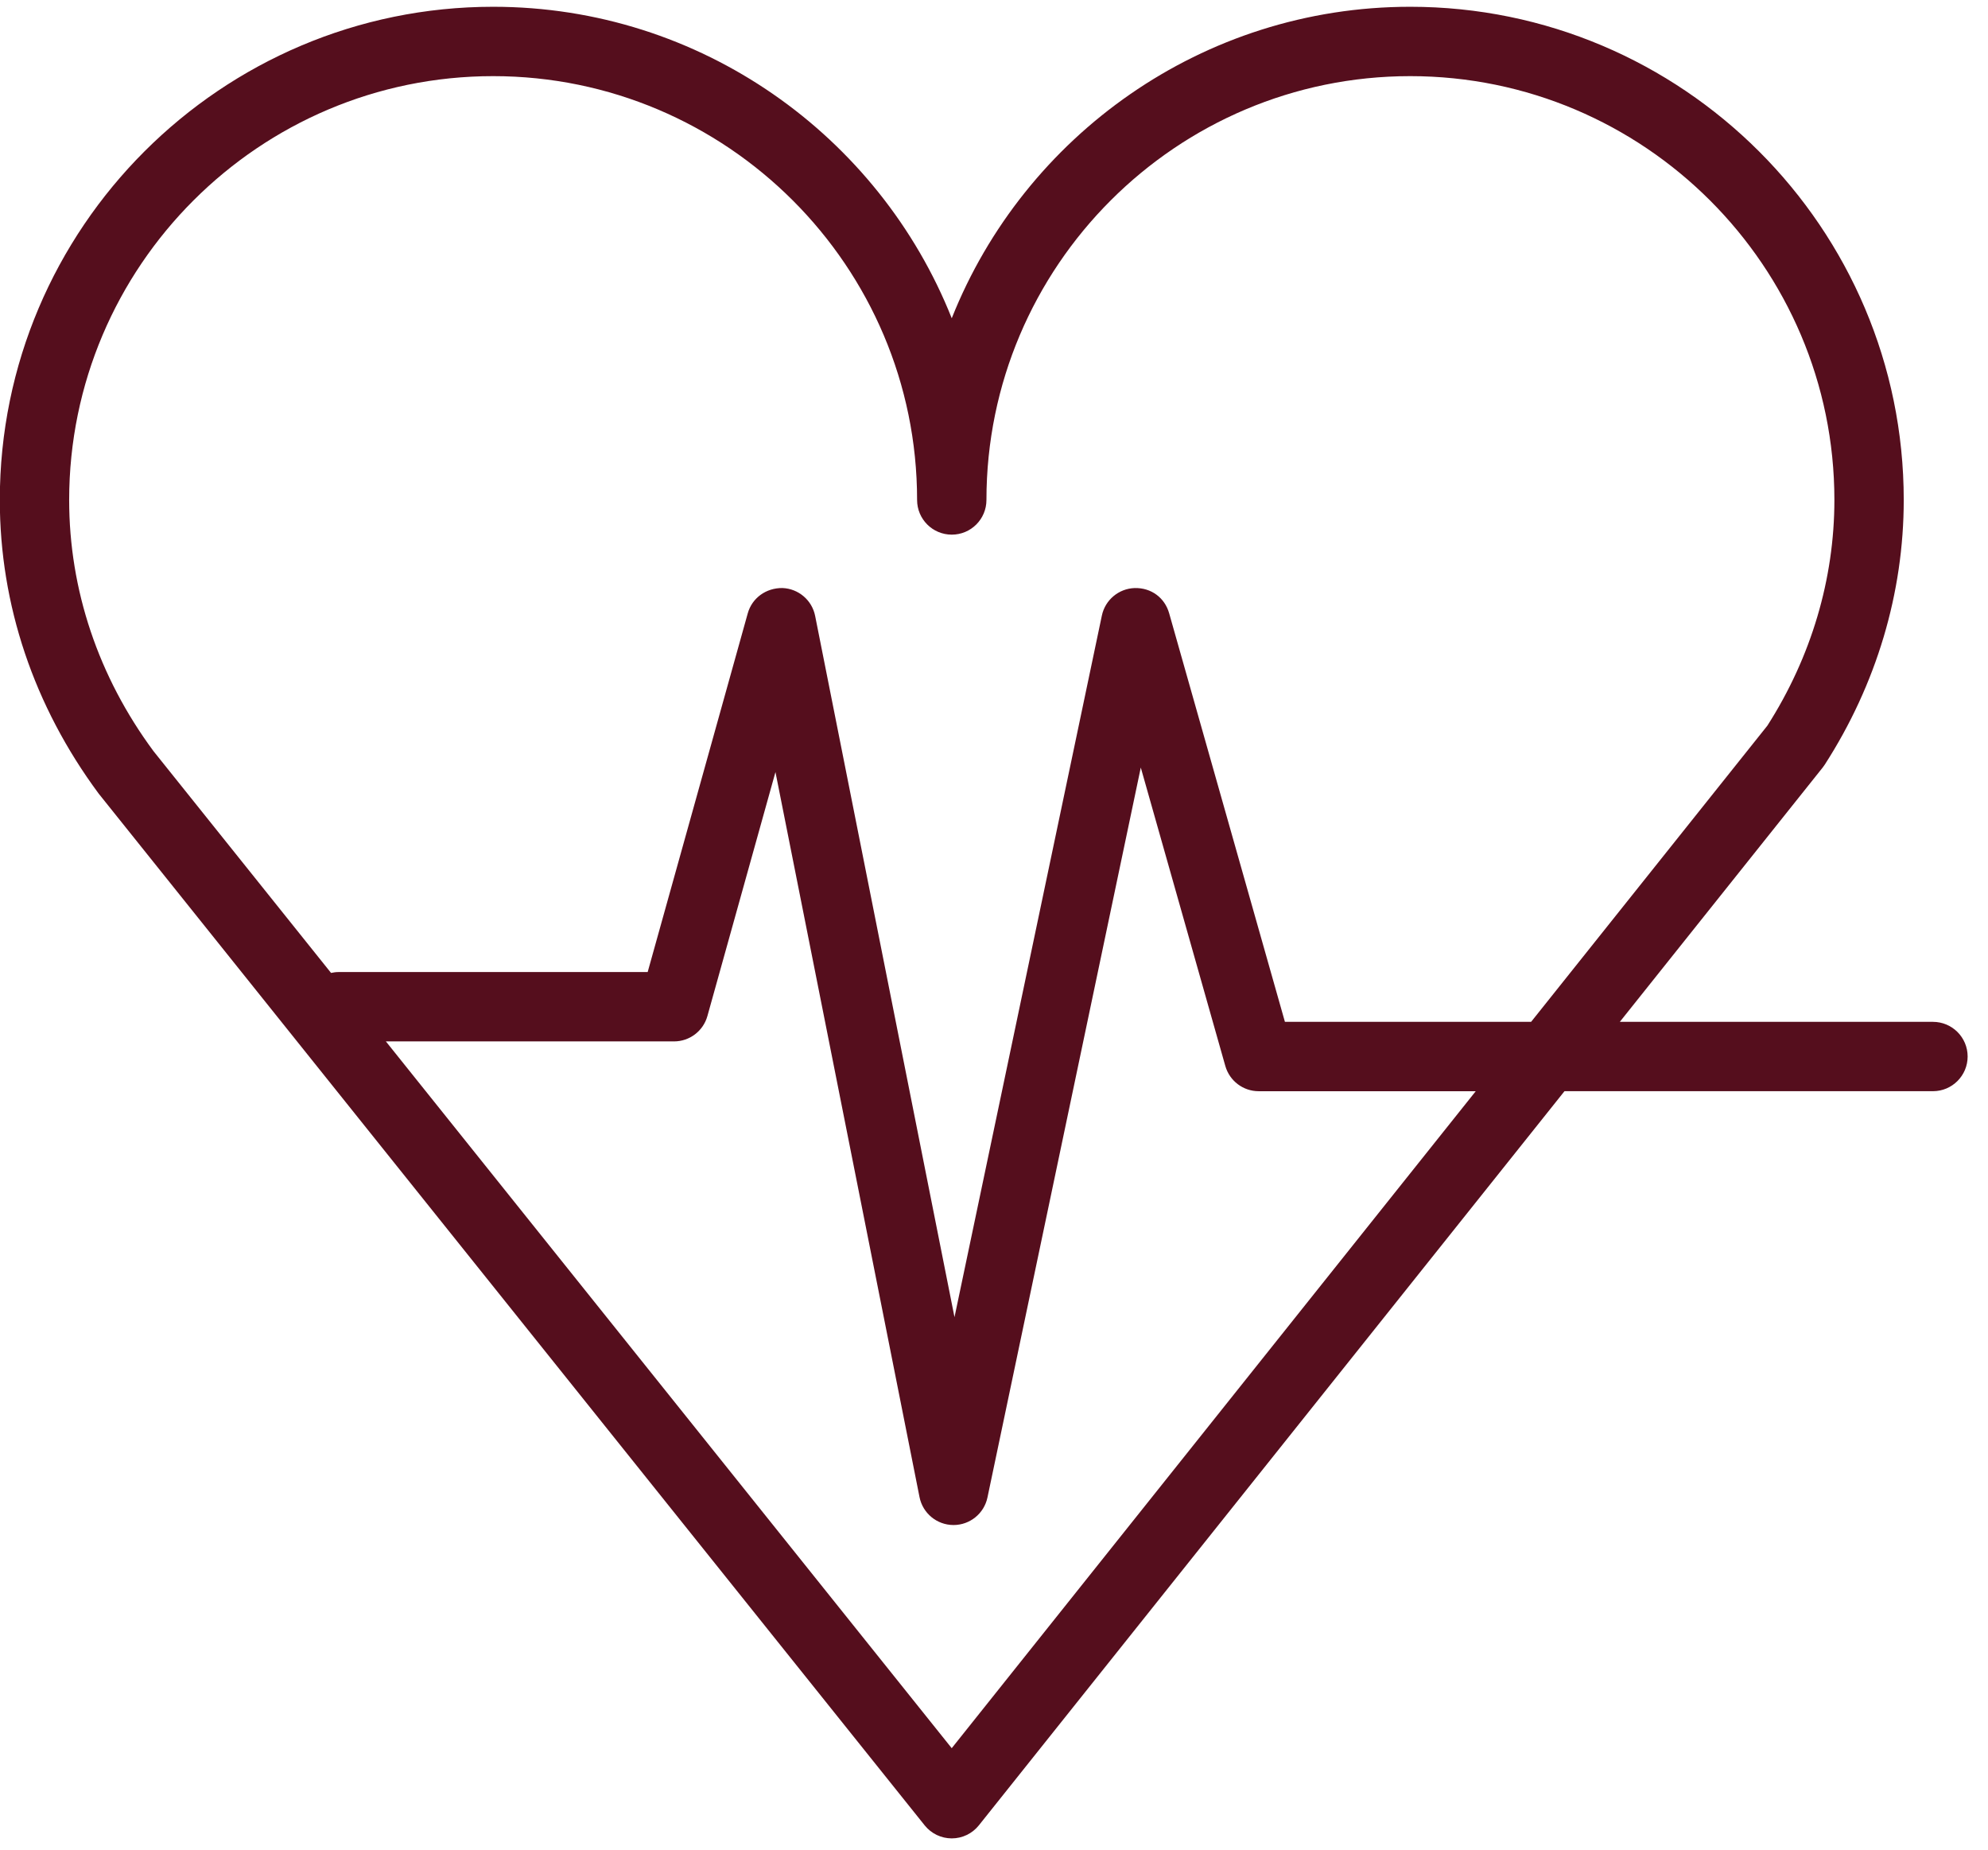
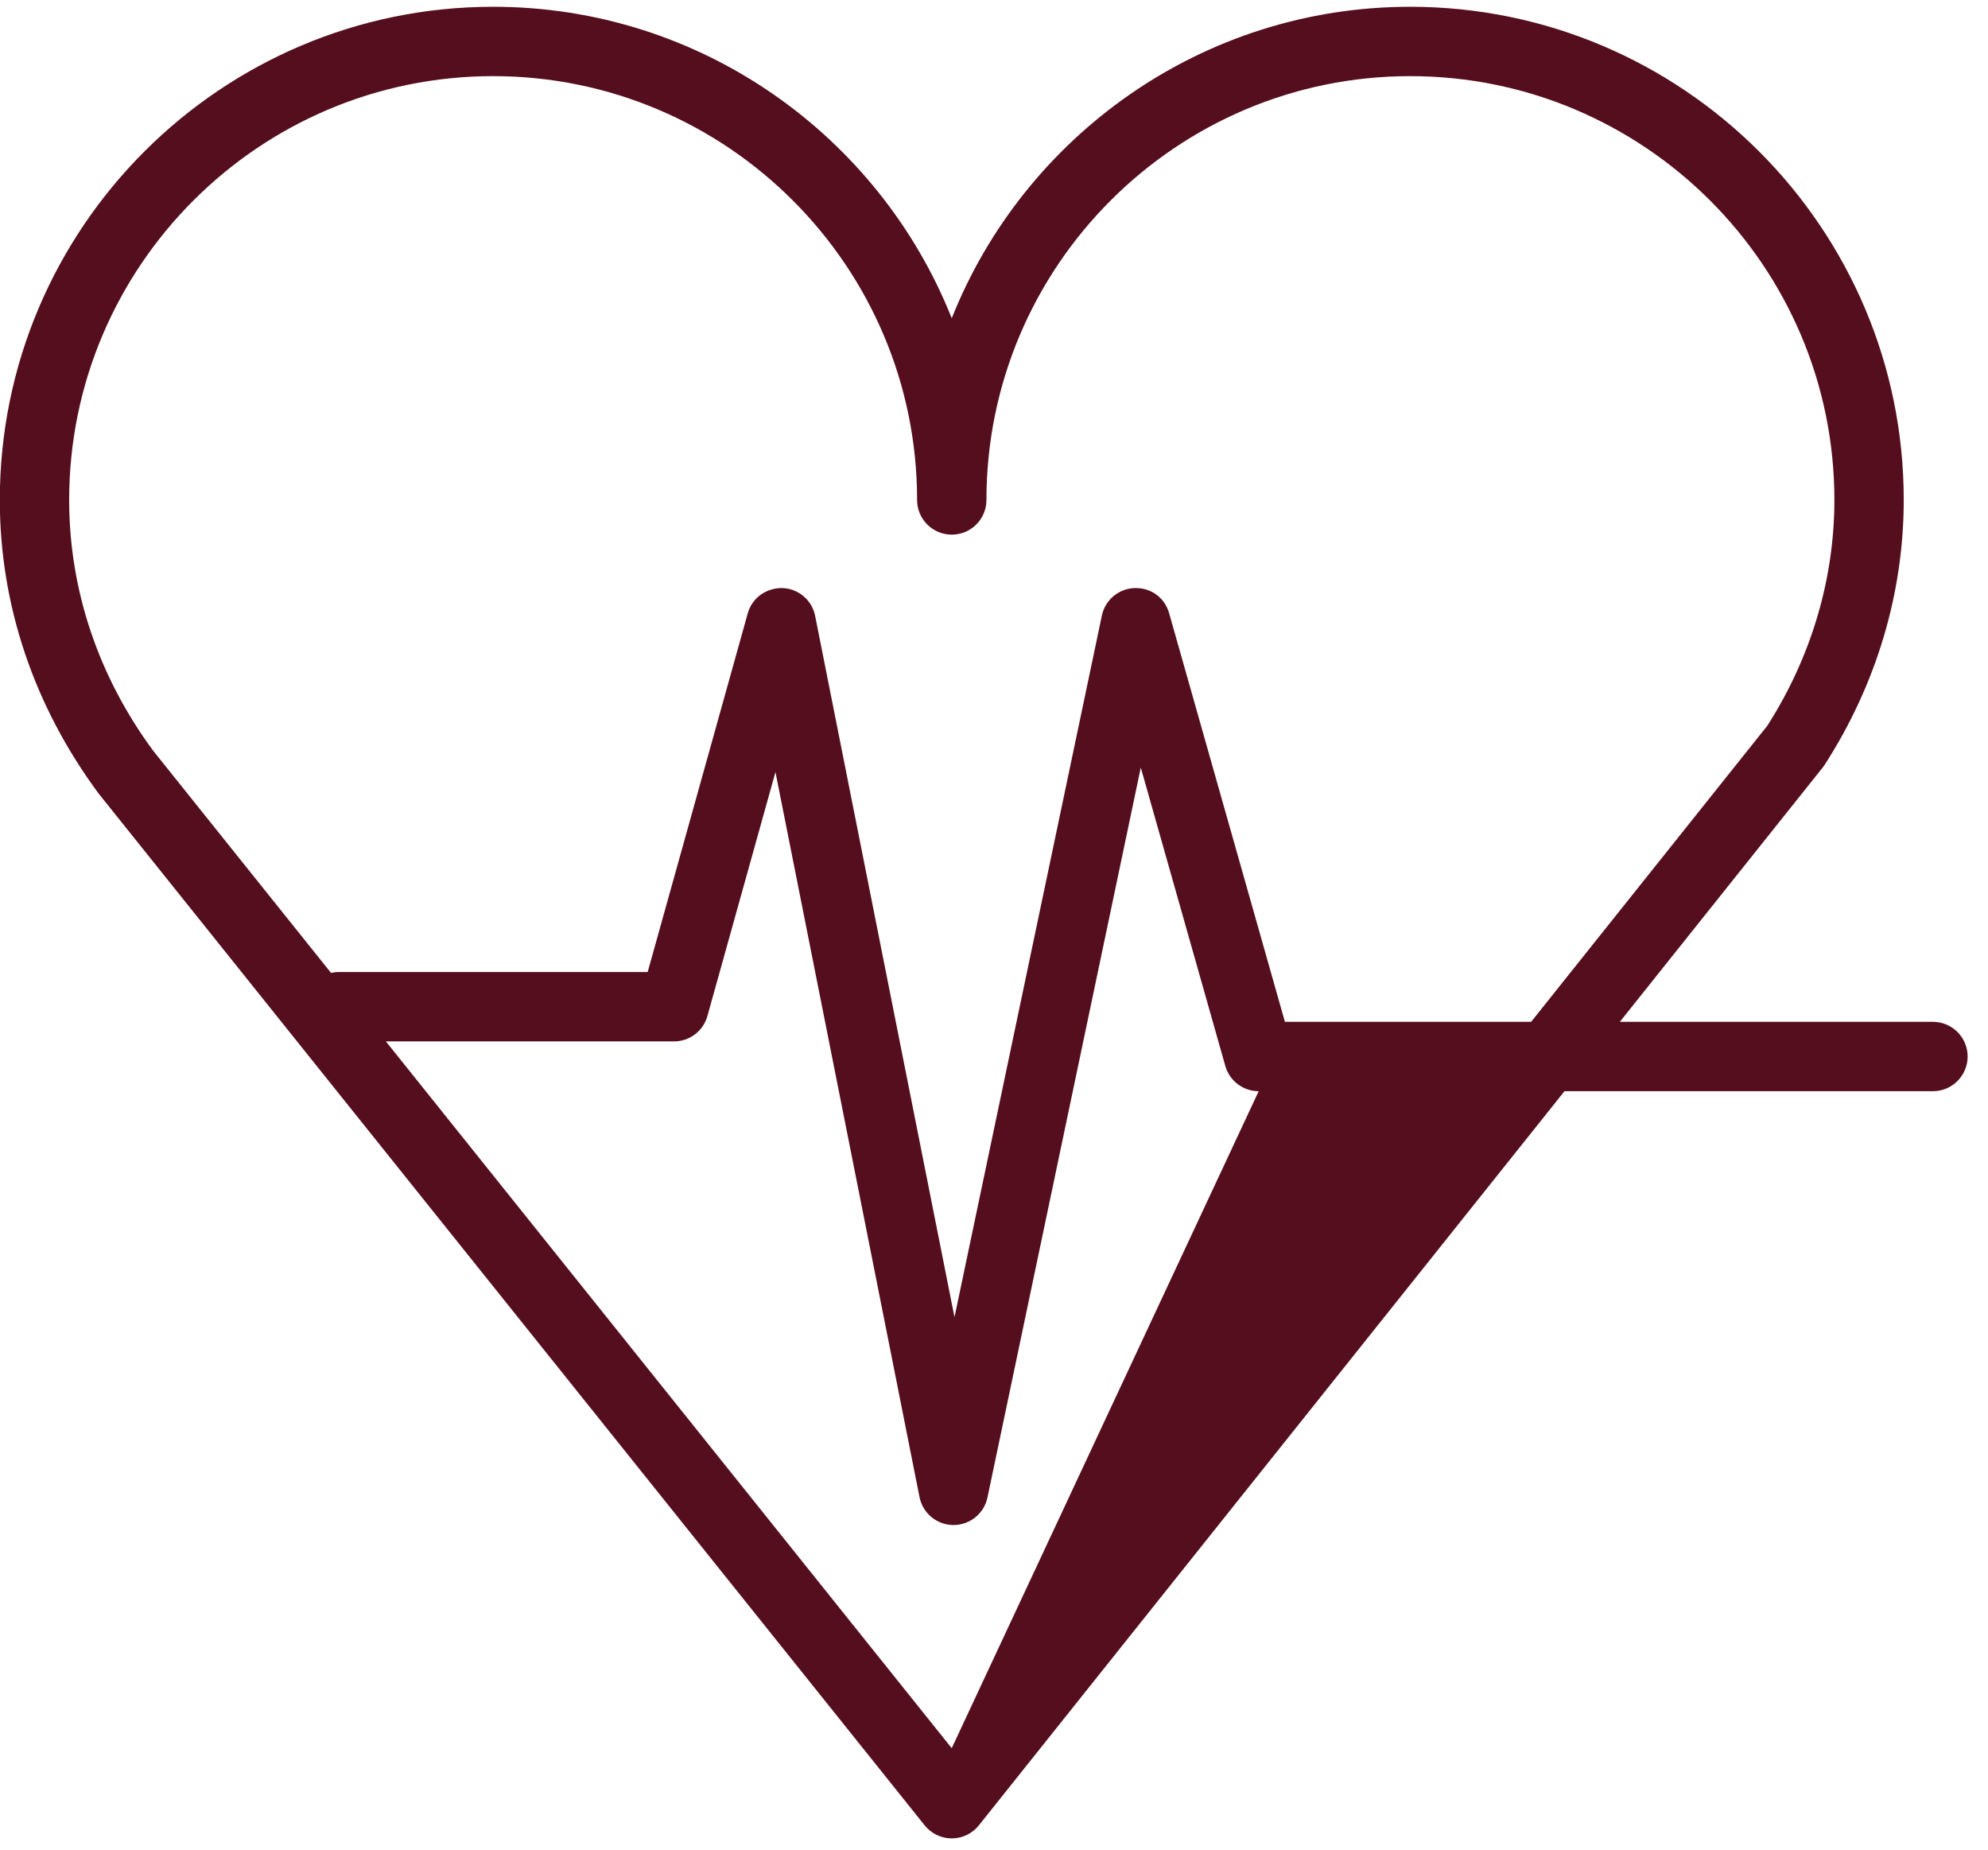
<svg xmlns="http://www.w3.org/2000/svg" width="86" height="80" viewBox="0 0 86 80" fill="none">
-   <path d="M83.619 44.196H70.073L78.85 33.195C78.881 33.155 78.911 33.114 78.938 33.072C81.173 29.602 82.355 25.643 82.355 21.624C82.355 9.862 72.778 0.293 61.005 0.293C52.017 0.293 44.308 5.881 41.172 13.765C38.035 5.881 30.324 0.293 21.333 0.293C9.565 0.293 -0.008 9.862 -0.008 21.624C-0.008 26.155 1.459 30.531 4.268 34.324L40.002 78.95C40.287 79.305 40.717 79.512 41.173 79.512C41.629 79.512 42.061 79.304 42.345 78.948L67.679 47.195H83.619C84.447 47.195 85.119 46.523 85.119 45.695C85.119 44.867 84.447 44.196 83.619 44.196ZM2.992 21.624C2.992 11.517 11.22 3.293 21.333 3.293C31.446 3.293 39.673 11.516 39.673 21.624C39.673 22.453 40.344 23.124 41.173 23.124C42.002 23.124 42.673 22.453 42.673 21.624C42.673 11.517 50.897 3.293 61.005 3.293C71.123 3.293 79.355 11.516 79.355 21.624C79.355 25.041 78.353 28.415 76.457 31.384L66.235 44.196H55.585L50.577 26.524C50.389 25.861 49.81 25.415 49.082 25.434C48.393 25.458 47.808 25.949 47.666 26.624L41.291 56.969L35.263 26.64C35.128 25.959 34.543 25.46 33.849 25.433C33.144 25.424 32.534 25.86 32.347 26.529L28.018 42.042H14.648C14.535 42.042 14.427 42.057 14.321 42.08L6.644 32.493C4.255 29.266 2.992 25.507 2.992 21.624ZM41.171 75.611L16.693 45.042H29.157C29.83 45.042 30.421 44.594 30.602 43.945L33.546 33.393L39.778 64.751C39.917 65.45 40.528 65.955 41.241 65.959C41.244 65.959 41.246 65.959 41.249 65.959C41.958 65.959 42.571 65.462 42.717 64.768L49.35 33.198L53.007 46.105C53.191 46.751 53.779 47.196 54.45 47.196H63.84L41.171 75.611Z" fill="#550E1D" />
+   <path d="M83.619 44.196H70.073L78.85 33.195C78.881 33.155 78.911 33.114 78.938 33.072C81.173 29.602 82.355 25.643 82.355 21.624C82.355 9.862 72.778 0.293 61.005 0.293C52.017 0.293 44.308 5.881 41.172 13.765C38.035 5.881 30.324 0.293 21.333 0.293C9.565 0.293 -0.008 9.862 -0.008 21.624C-0.008 26.155 1.459 30.531 4.268 34.324L40.002 78.95C40.287 79.305 40.717 79.512 41.173 79.512C41.629 79.512 42.061 79.304 42.345 78.948L67.679 47.195H83.619C84.447 47.195 85.119 46.523 85.119 45.695C85.119 44.867 84.447 44.196 83.619 44.196ZM2.992 21.624C2.992 11.517 11.22 3.293 21.333 3.293C31.446 3.293 39.673 11.516 39.673 21.624C39.673 22.453 40.344 23.124 41.173 23.124C42.002 23.124 42.673 22.453 42.673 21.624C42.673 11.517 50.897 3.293 61.005 3.293C71.123 3.293 79.355 11.516 79.355 21.624C79.355 25.041 78.353 28.415 76.457 31.384L66.235 44.196H55.585L50.577 26.524C50.389 25.861 49.81 25.415 49.082 25.434C48.393 25.458 47.808 25.949 47.666 26.624L41.291 56.969L35.263 26.64C35.128 25.959 34.543 25.46 33.849 25.433C33.144 25.424 32.534 25.86 32.347 26.529L28.018 42.042H14.648C14.535 42.042 14.427 42.057 14.321 42.08L6.644 32.493C4.255 29.266 2.992 25.507 2.992 21.624ZM41.171 75.611L16.693 45.042H29.157C29.83 45.042 30.421 44.594 30.602 43.945L33.546 33.393L39.778 64.751C39.917 65.45 40.528 65.955 41.241 65.959C41.244 65.959 41.246 65.959 41.249 65.959C41.958 65.959 42.571 65.462 42.717 64.768L49.35 33.198L53.007 46.105C53.191 46.751 53.779 47.196 54.45 47.196L41.171 75.611Z" fill="#550E1D" />
</svg>